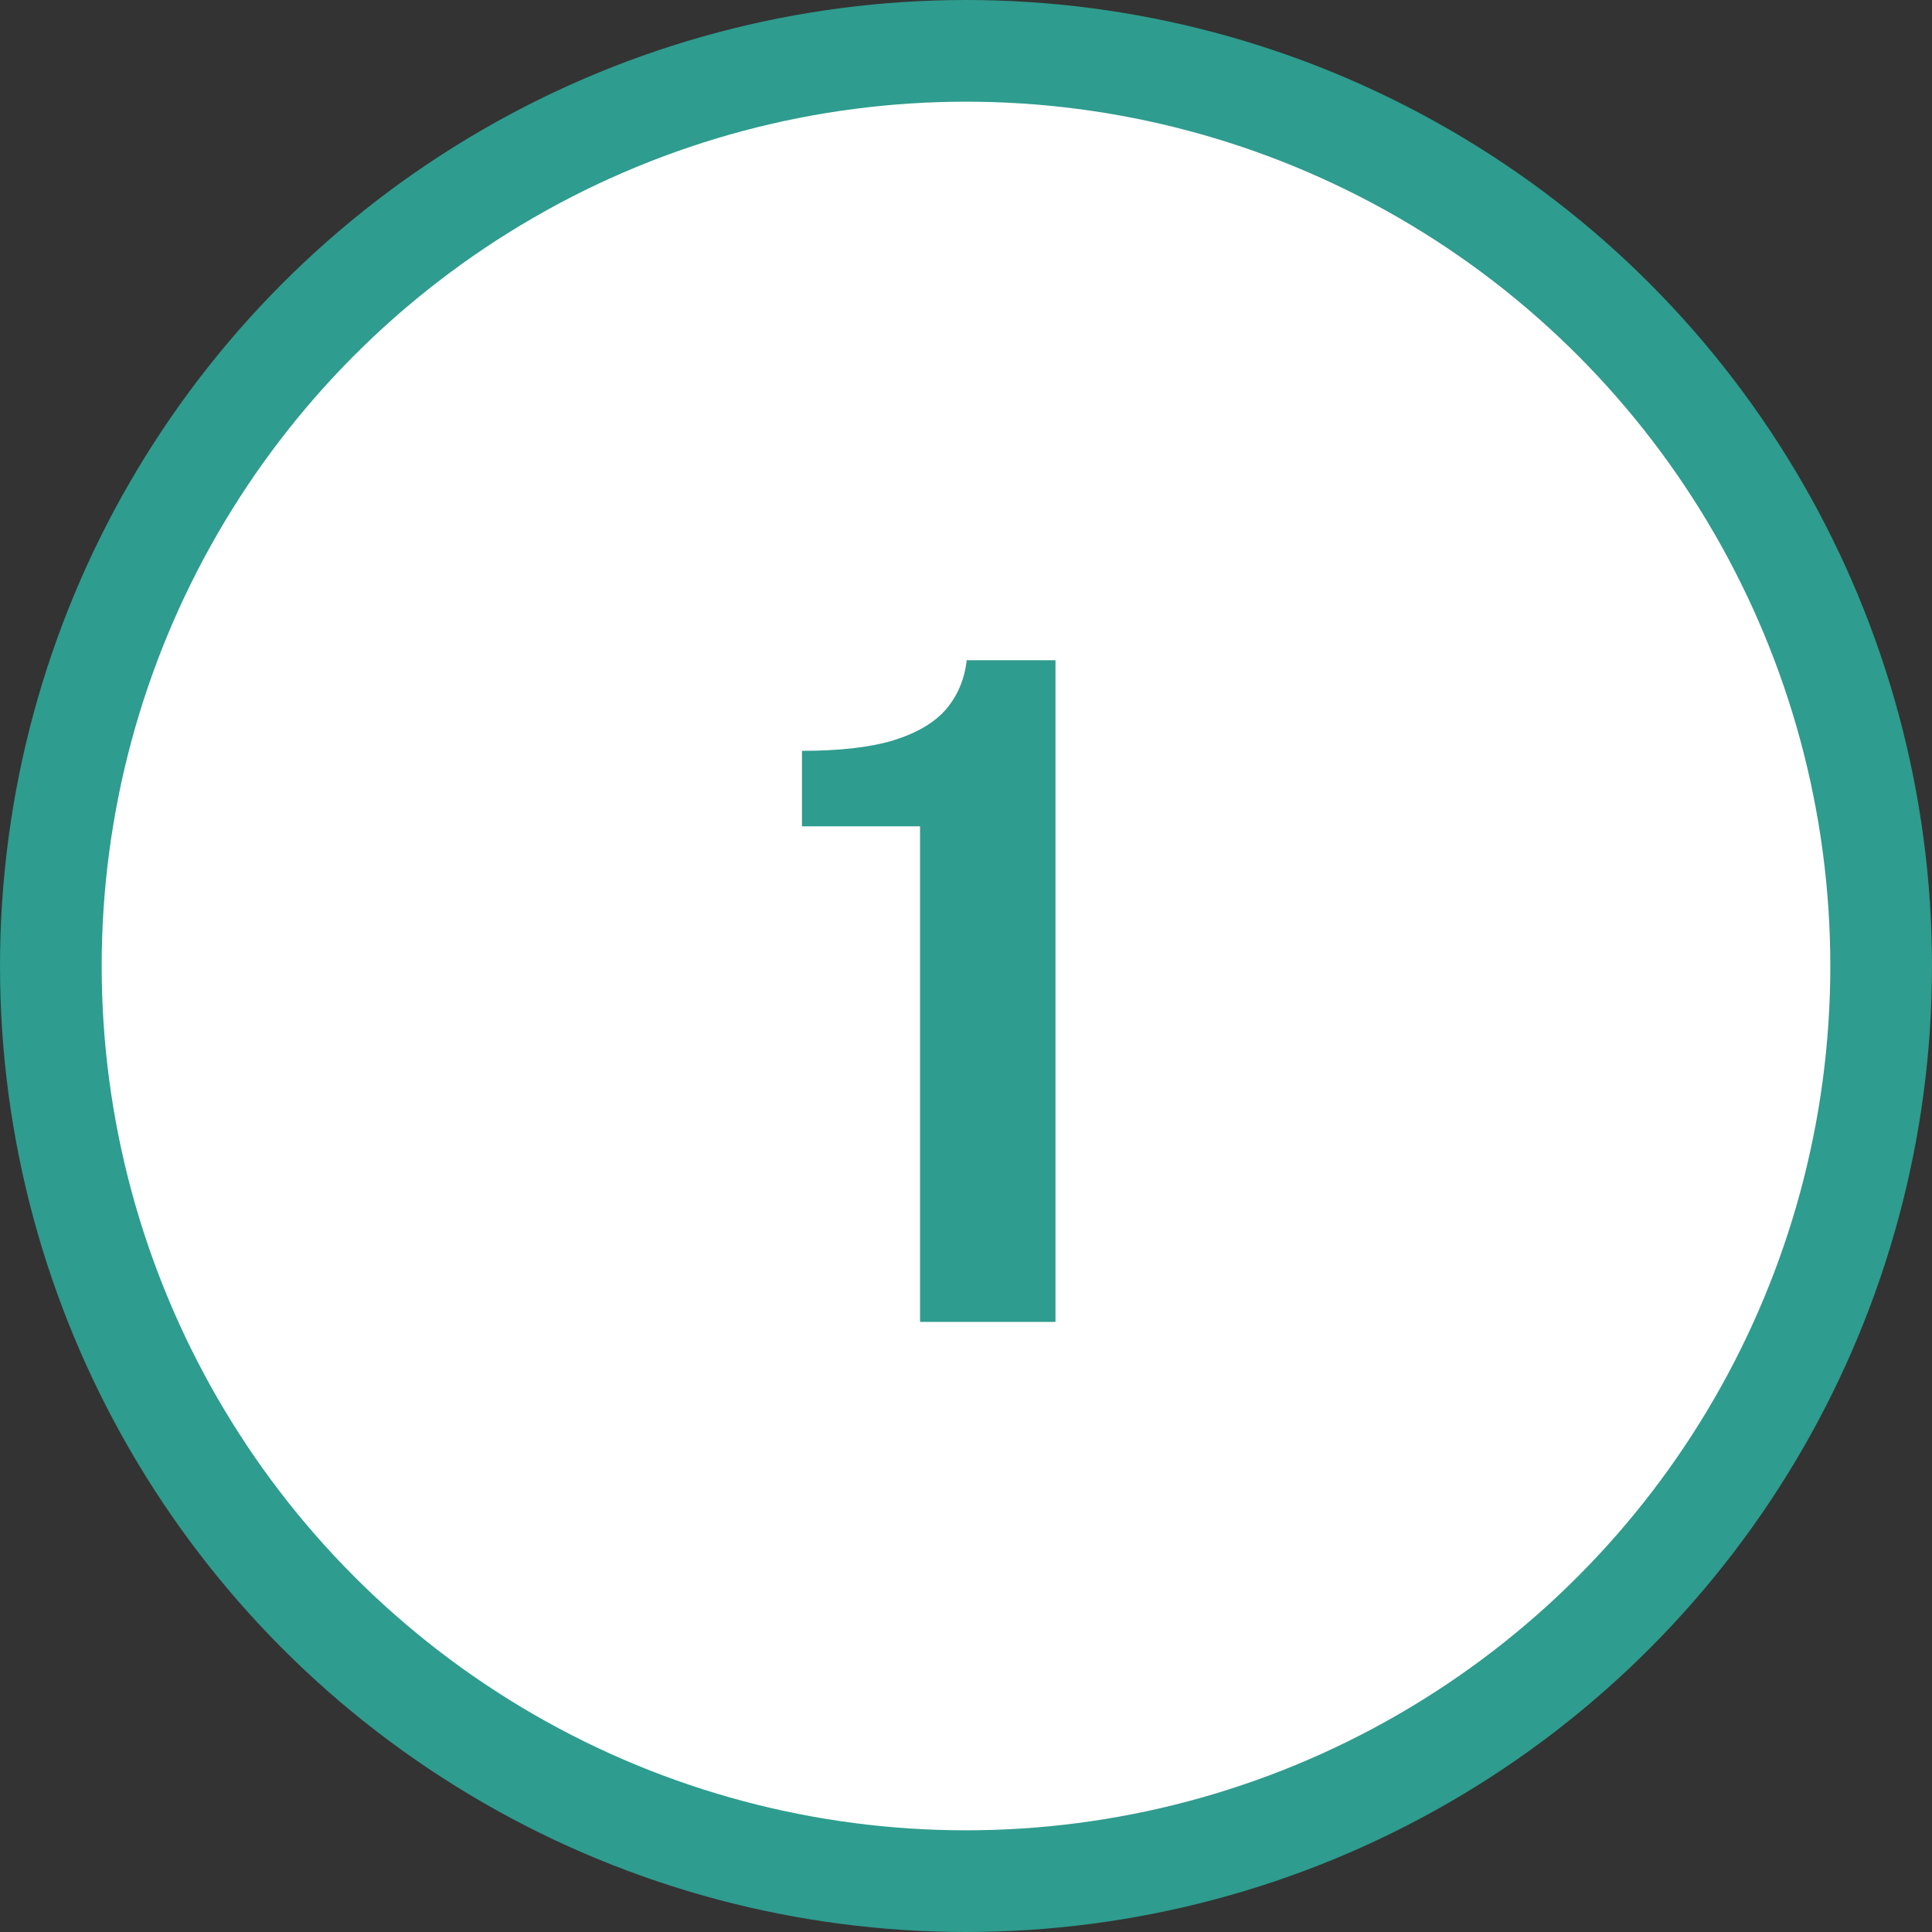
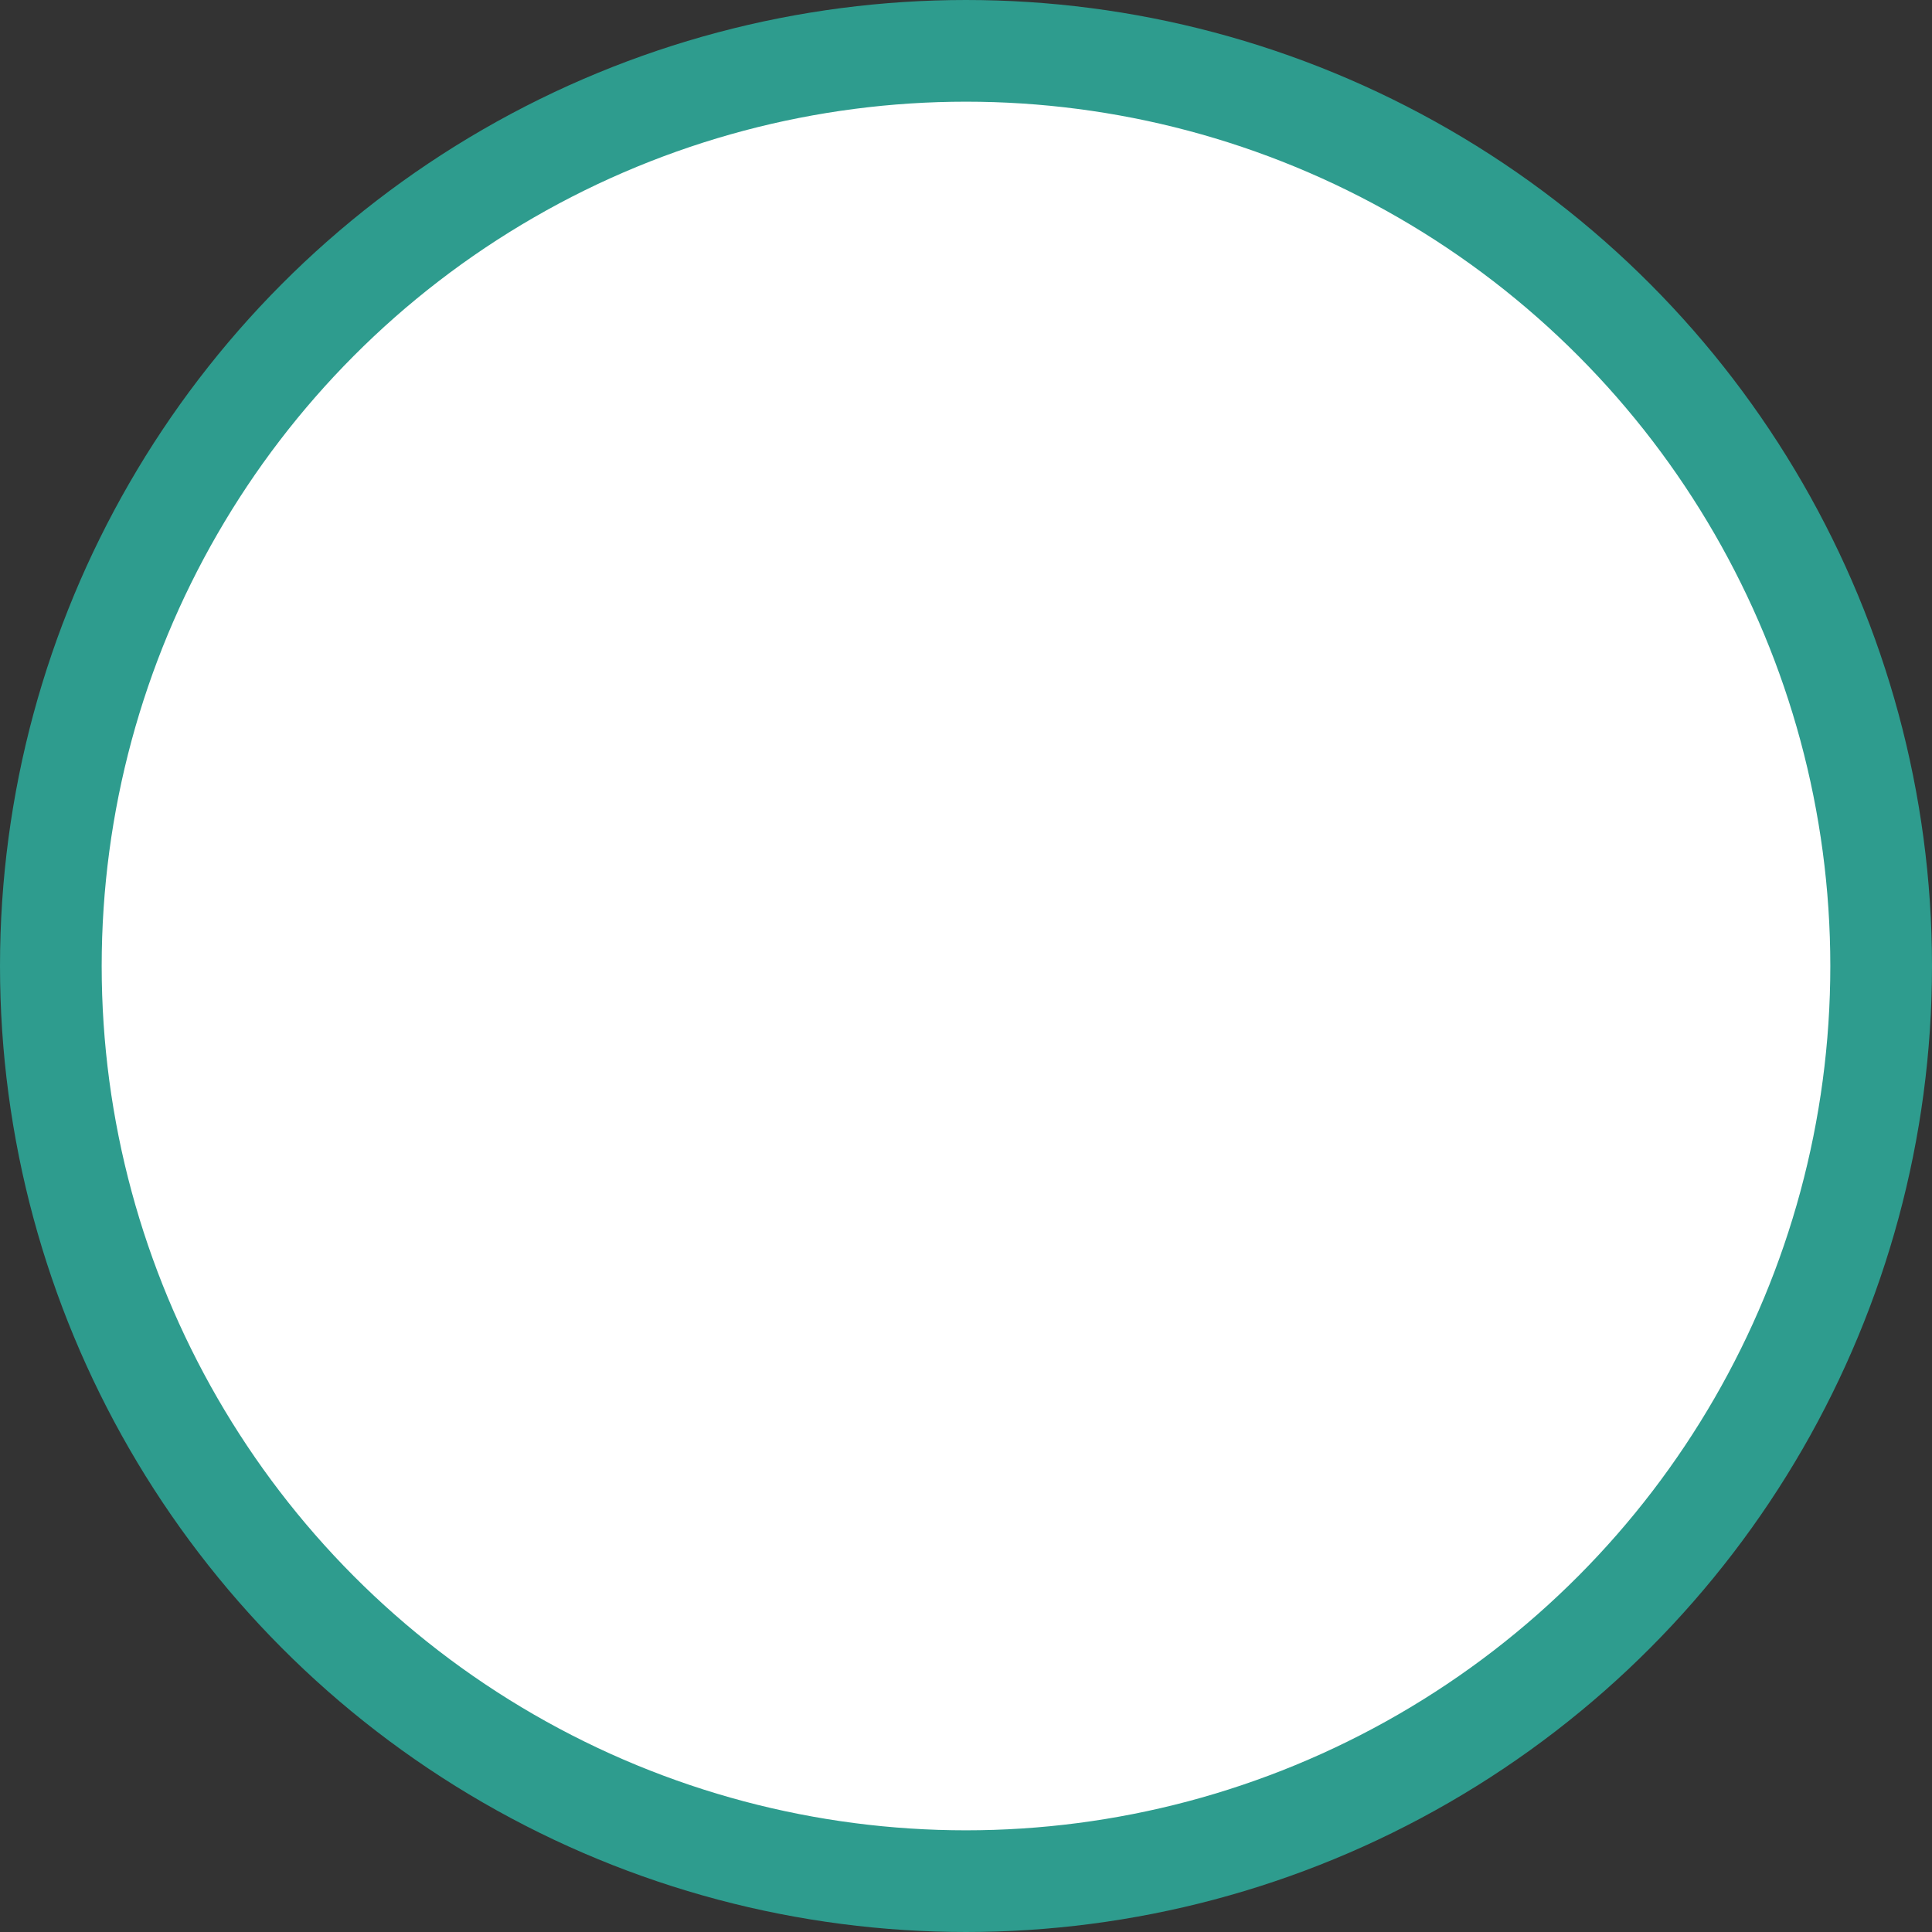
<svg xmlns="http://www.w3.org/2000/svg" width="38" height="38" viewBox="0 0 38 38" fill="none">
  <rect x="0" y="0" width="38" height="38" fill="#333333" stroke="none" />
  <circle cx="19" cy="19" r="18" fill="white" stroke="#2E9C8E" stroke-width="2" />
-   <path d="M18.096 26V16.253H15.774V14.768C16.518 14.768 17.118 14.699 17.574 14.561C18.036 14.417 18.381 14.213 18.609 13.949C18.837 13.679 18.972 13.358 19.014 12.986H20.76V26H18.096Z" fill="#2E9C8E" />
</svg>